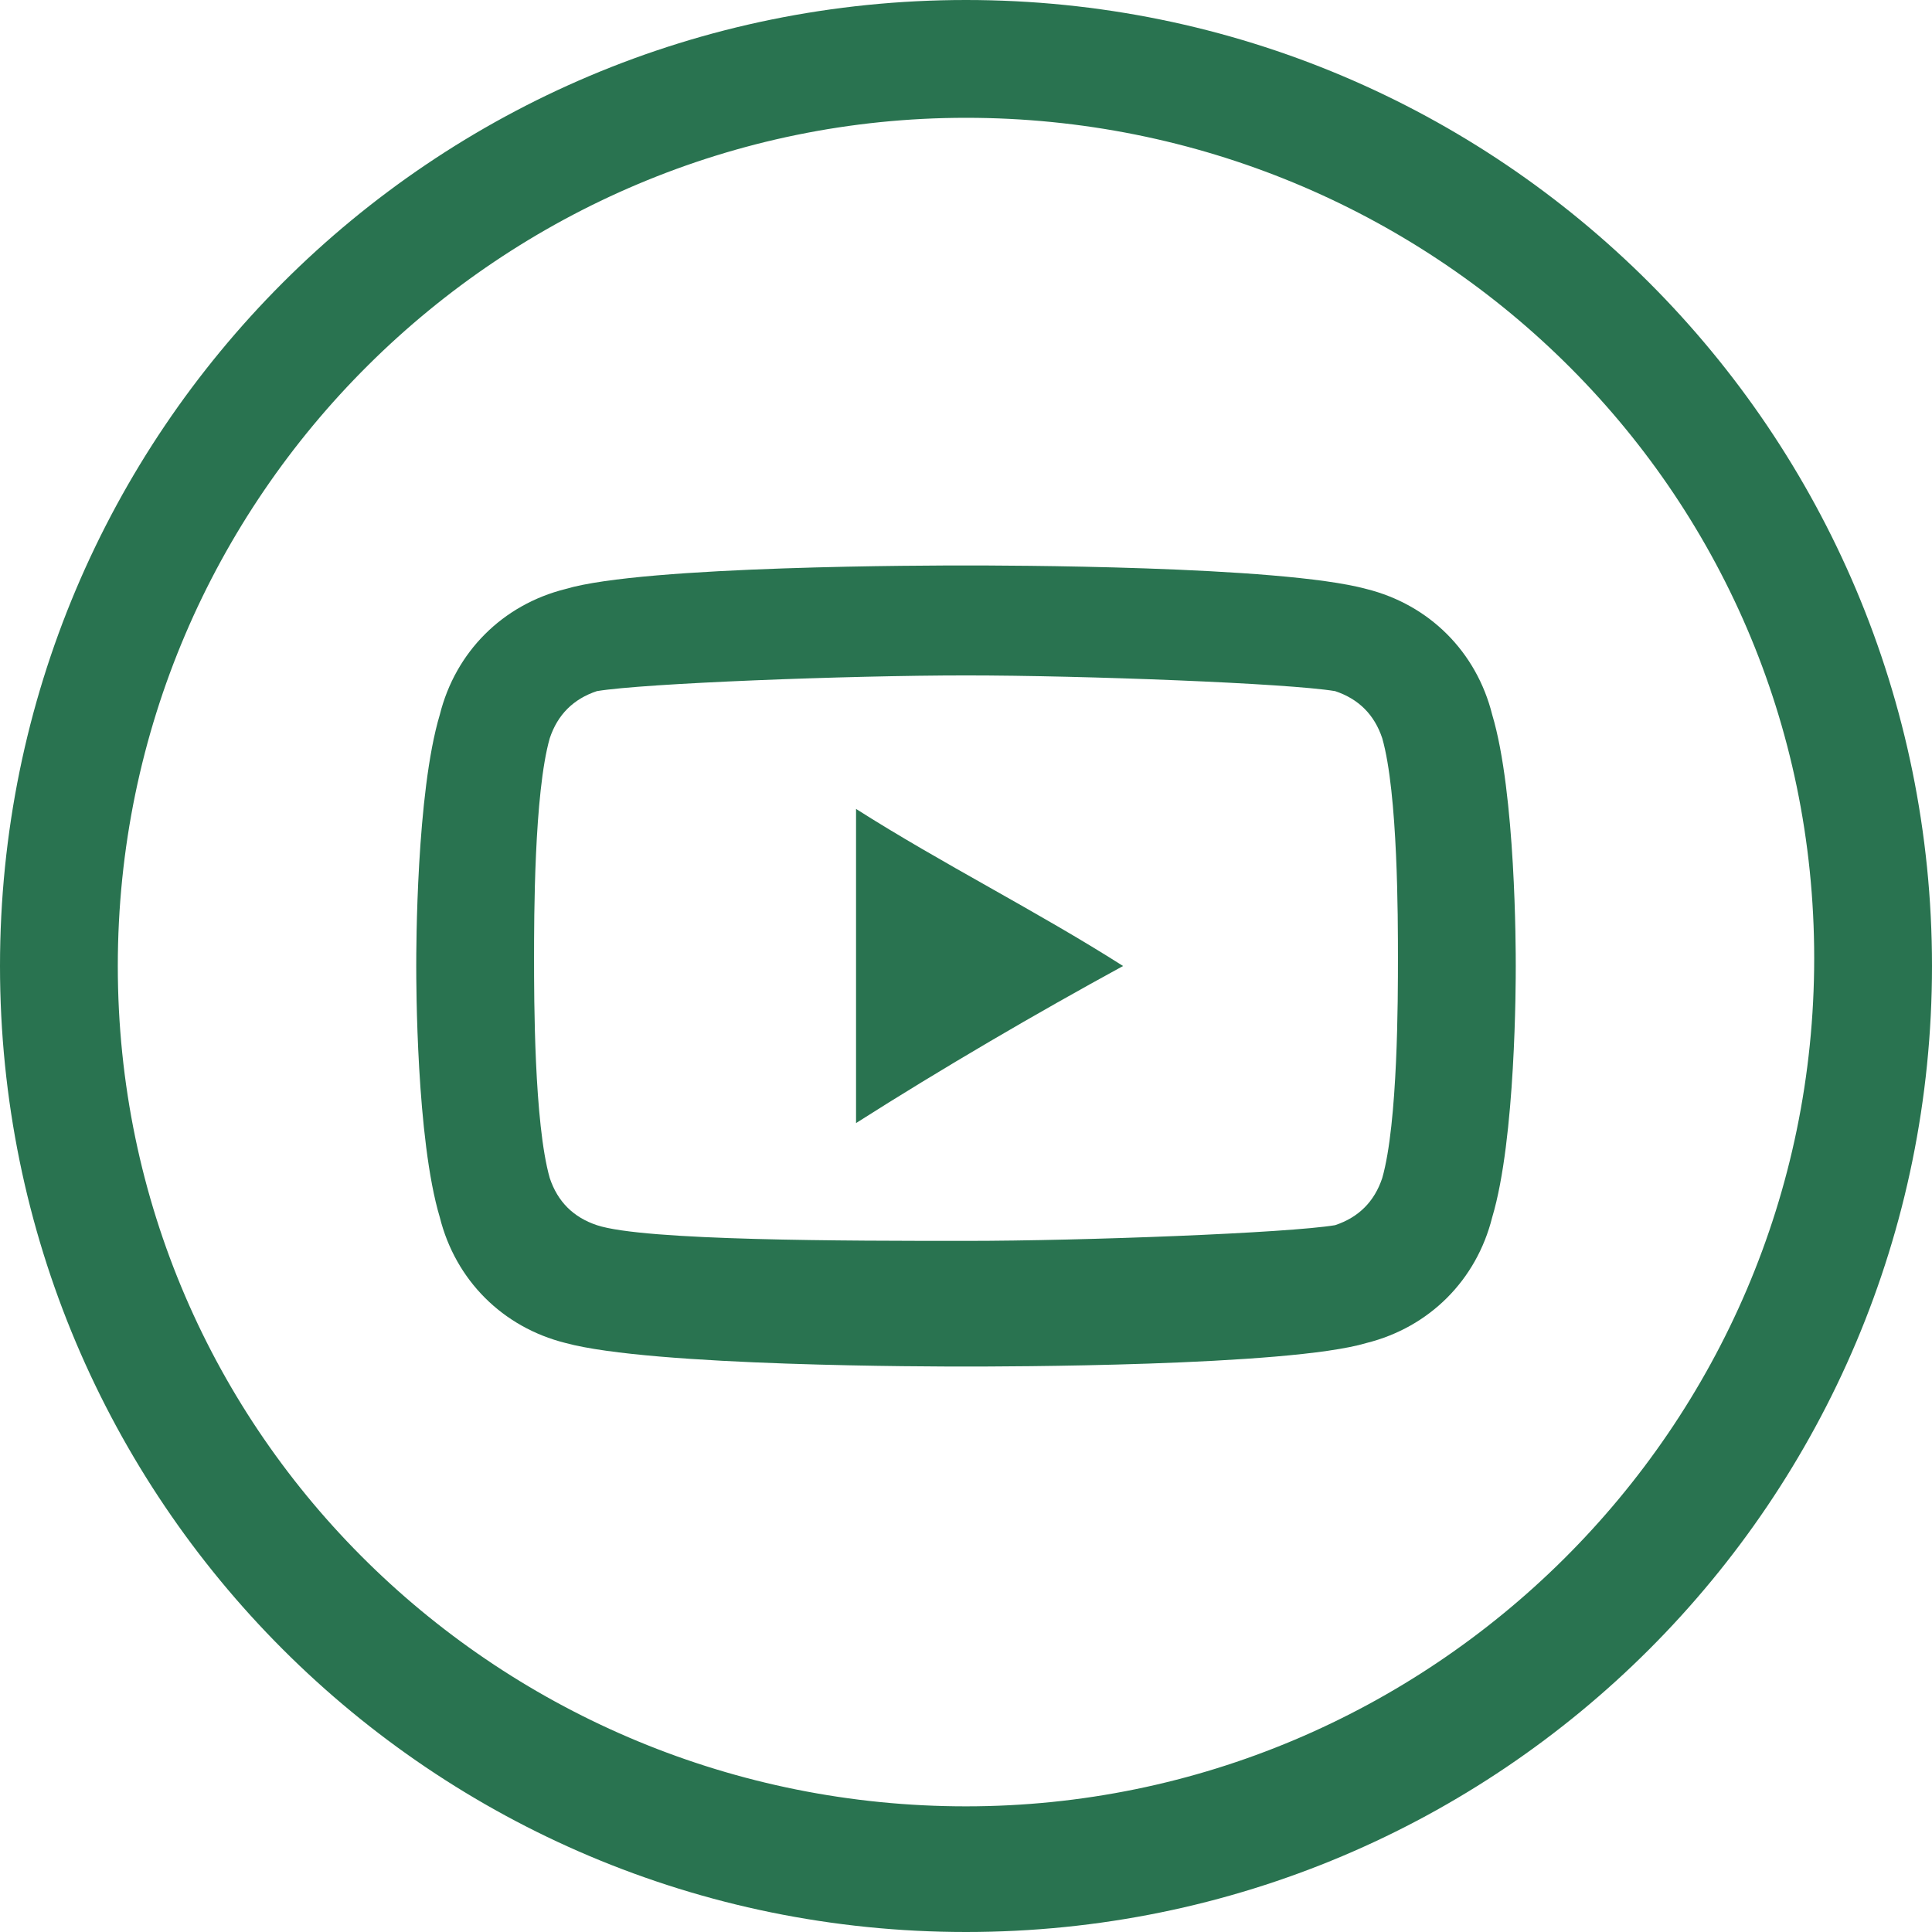
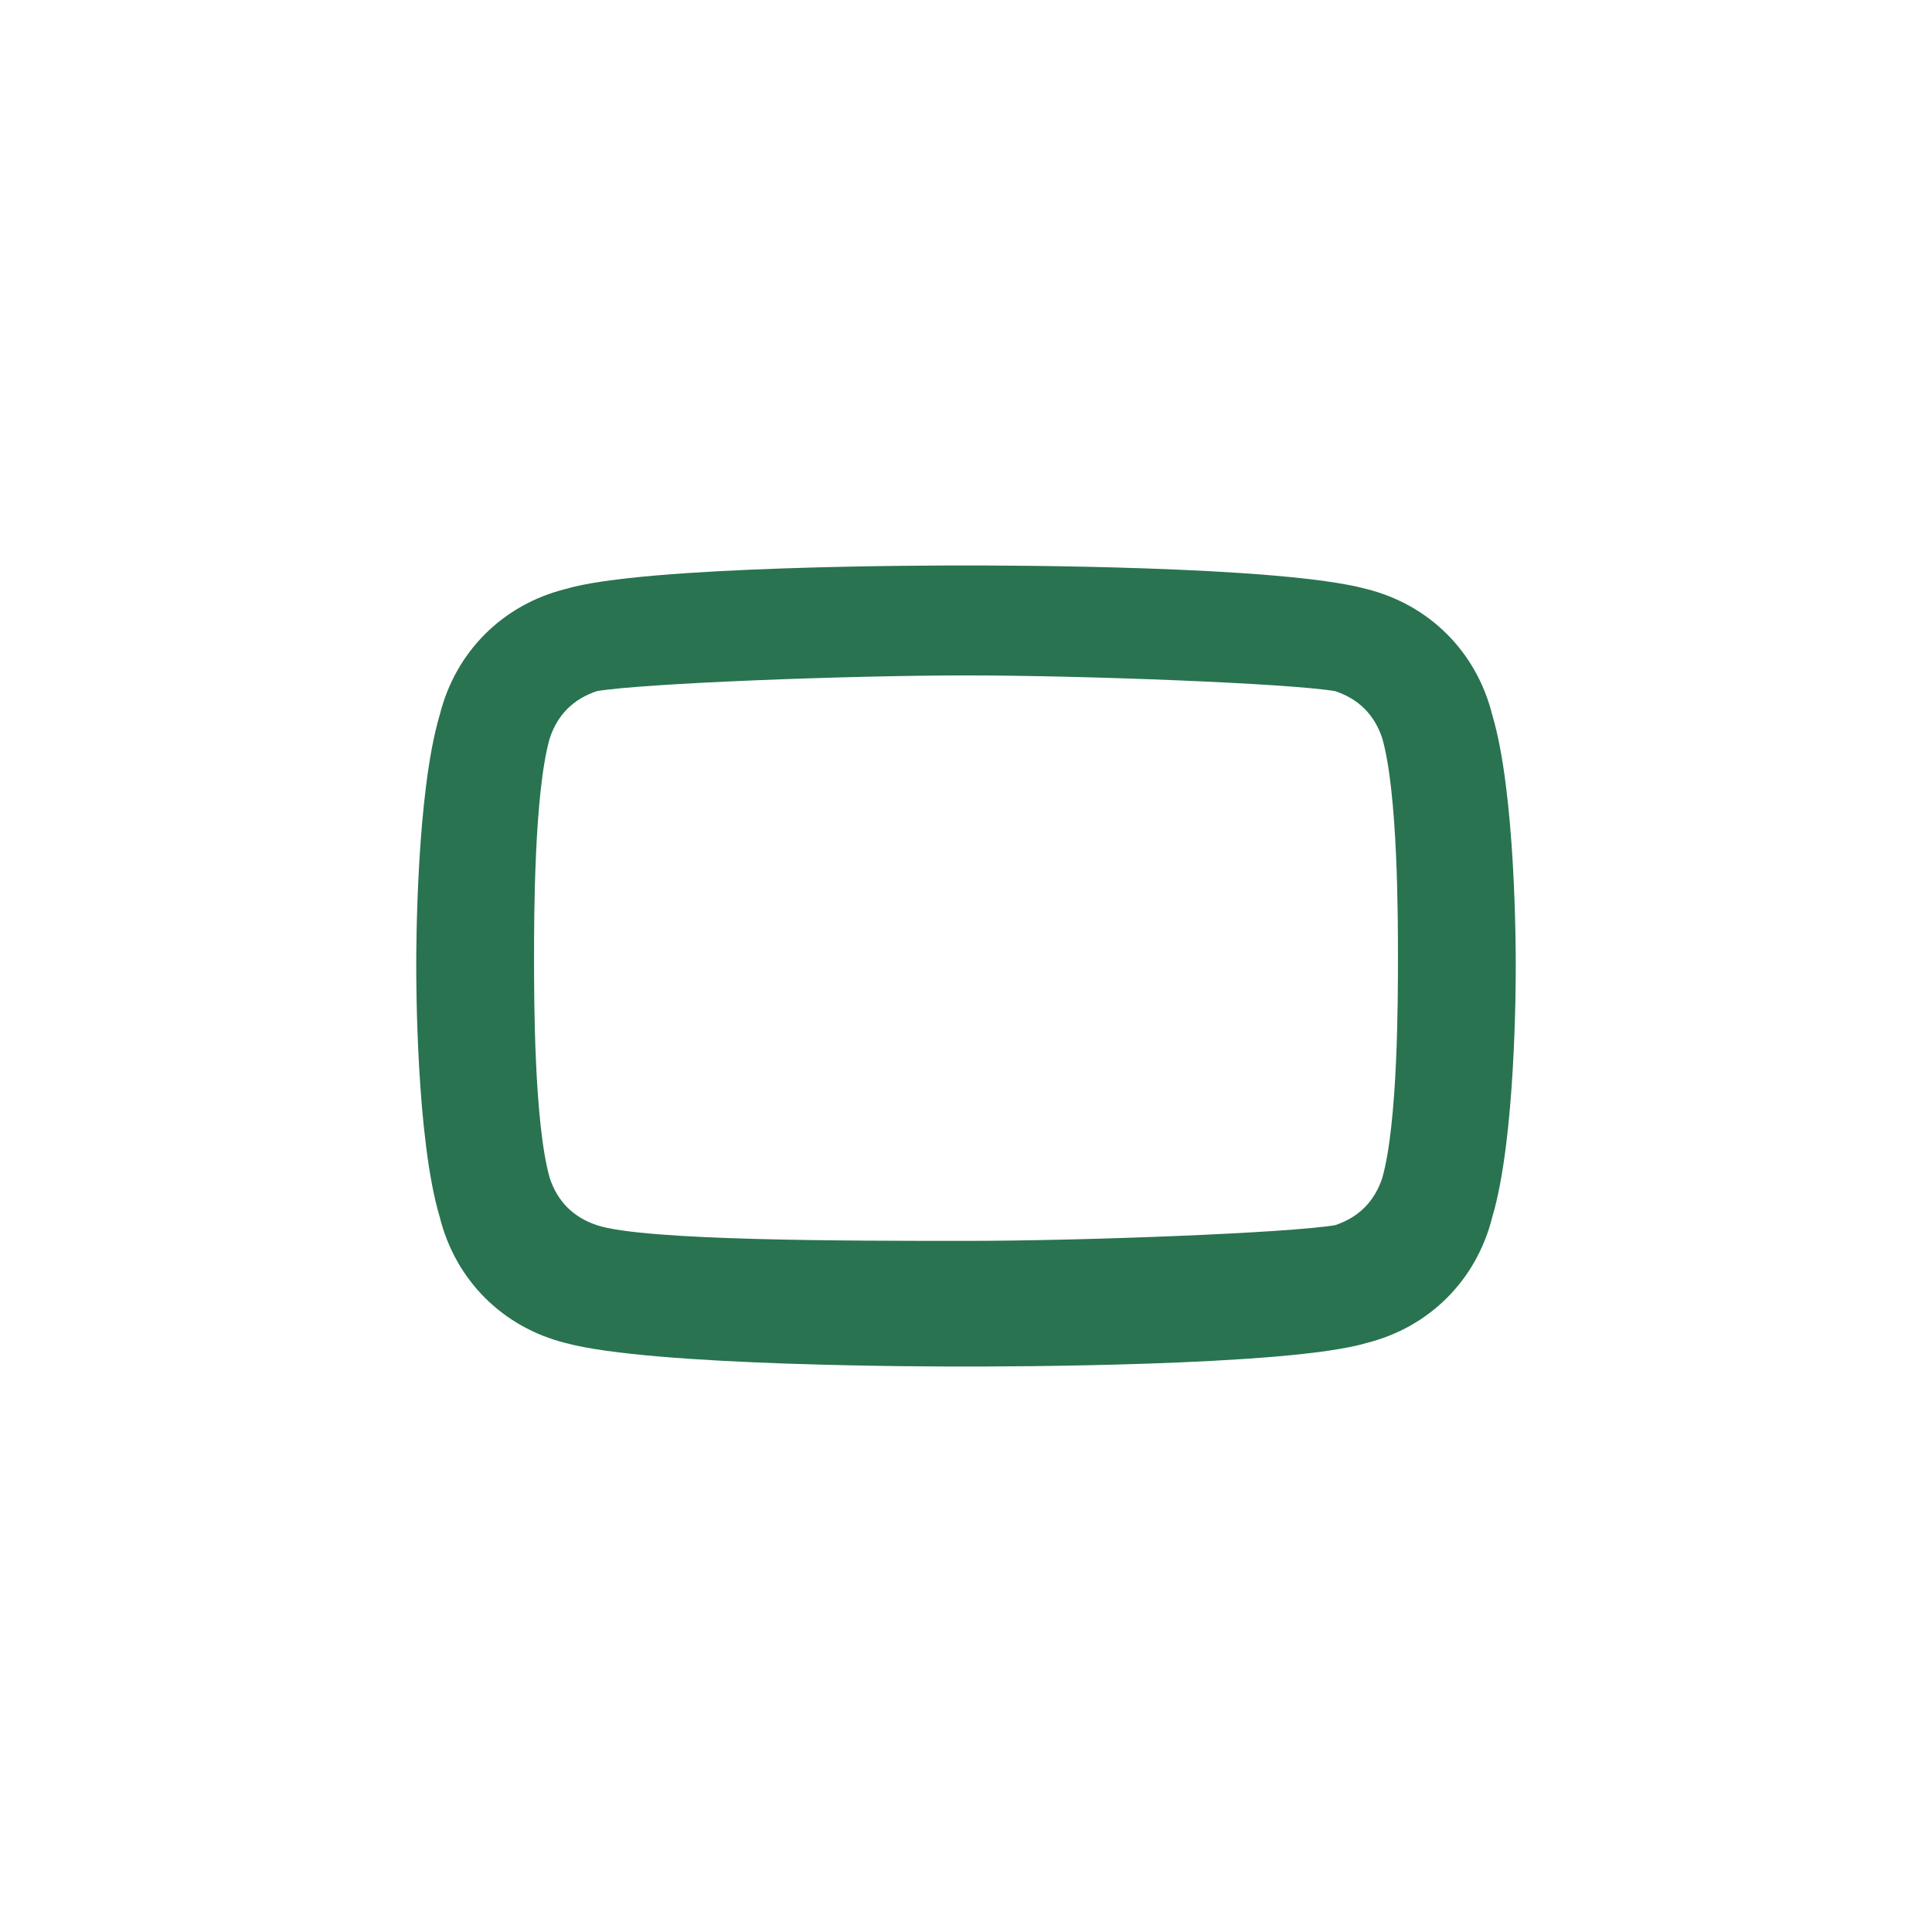
<svg xmlns="http://www.w3.org/2000/svg" xml:space="preserve" id="Layer_1" x="0" y="0" version="1.1" viewBox="0 0 24.6 24.6" height="25" width="25">
  <style>
    .st0{fill:#297350}
  </style>
-   <path d="M12.3 24.6C5.5 24.6 0 19.1 0 12.3S5.5 0 12.3 0s12.3 5.5 12.3 12.3-5.5 12.3-12.3 12.3zm0-23.1C6.4 1.5 1.5 6.3 1.5 12.3S6.4 23 12.3 23s10.8-4.8 10.8-10.8S18.2 1.5 12.3 1.5z" class="st0" />
-   <path id="SVGID_00000128475646160378513730000000285548664781821859_" d="M10.9 14.3v-4c1.1.7 2.3 1.3 3.4 2-1.1.6-2.3 1.3-3.4 2z" class="st0" />
  <path d="M12.3 17.4c-.4 0-4 0-5.1-.3-.8-.2-1.4-.8-1.6-1.6-.3-1-.3-3-.3-3.2s0-2.2.3-3.2c.2-.8.8-1.4 1.6-1.6 1-.3 4.7-.3 5.1-.3s4 0 5.1.3c.8.2 1.4.8 1.6 1.6.3 1 .3 3 .3 3.2s0 2.2-.3 3.2c-.2.8-.8 1.4-1.6 1.6-1 .3-4.7.3-5.1.3zm0-8.8c-1.5 0-4.1.1-4.7.2-.3.1-.5.3-.6.6-.2.7-.2 2.3-.2 2.8s0 2.1.2 2.8c.1.3.3.5.6.6.6.2 3.2.2 4.7.2s4.1-.1 4.7-.2c.3-.1.5-.3.6-.6.2-.7.2-2.3.2-2.8s0-2.1-.2-2.8c-.1-.3-.3-.5-.6-.6-.6-.1-3.2-.2-4.7-.2z" class="st0" />
</svg>